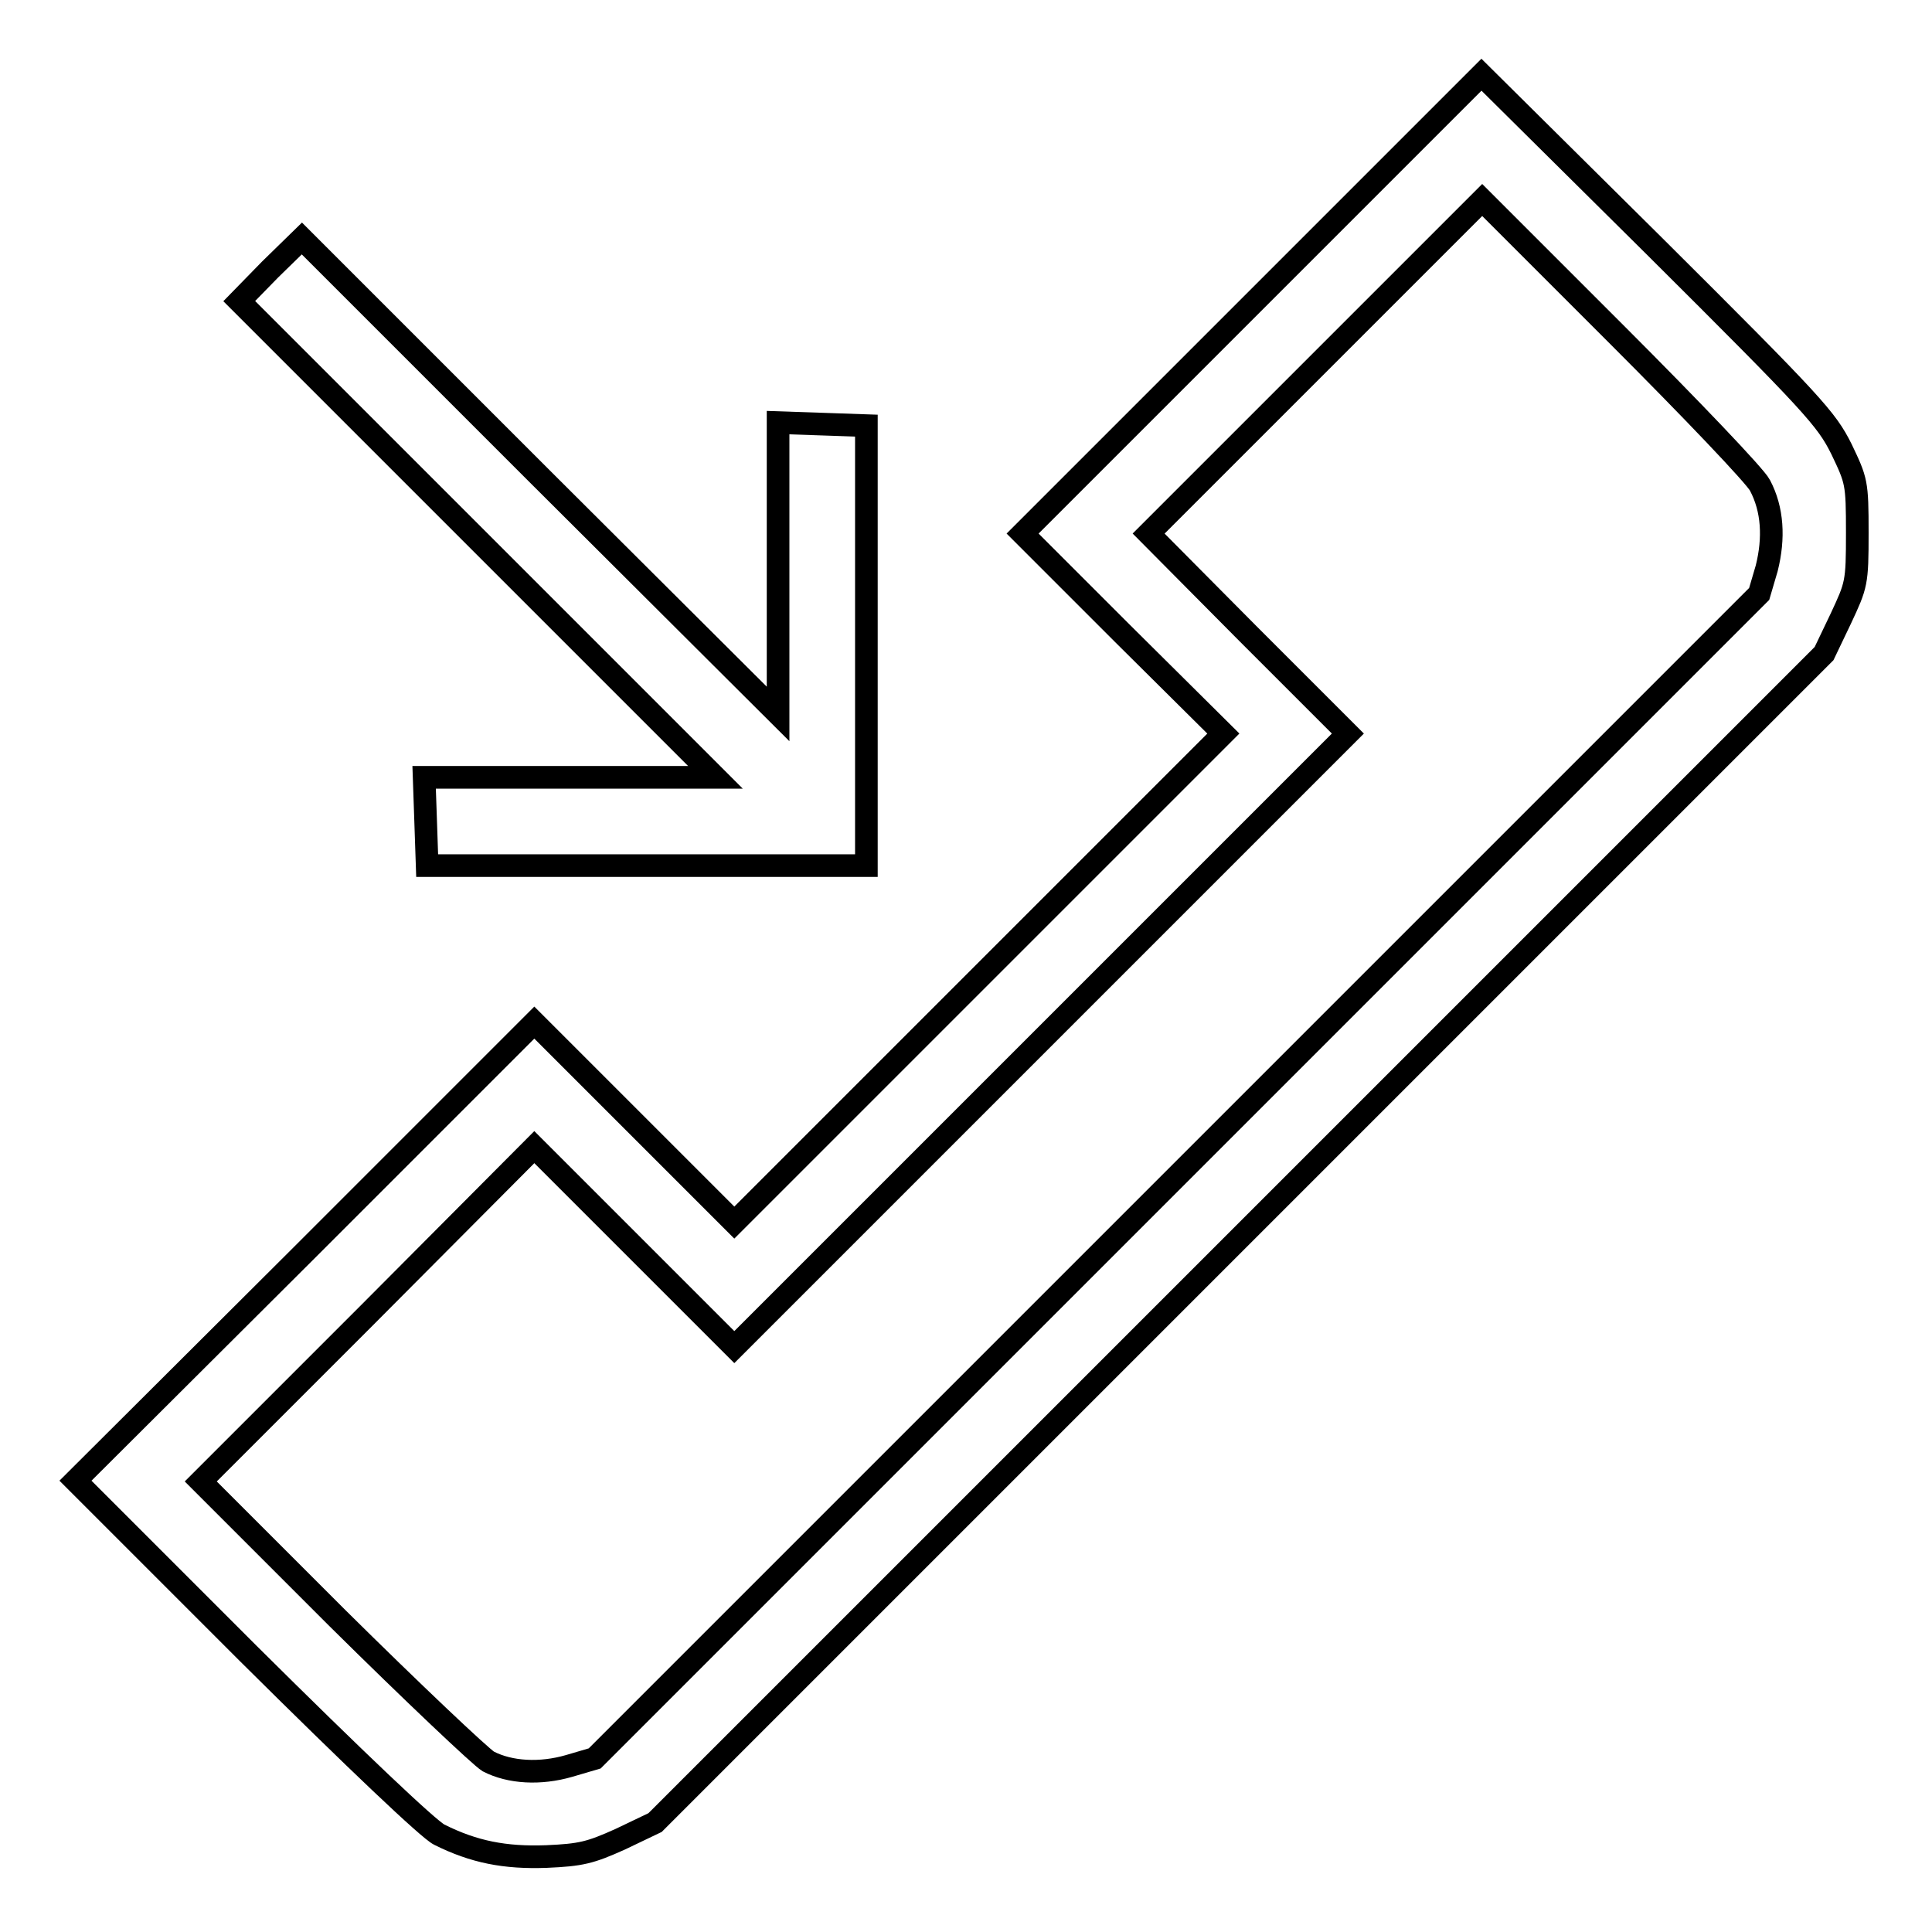
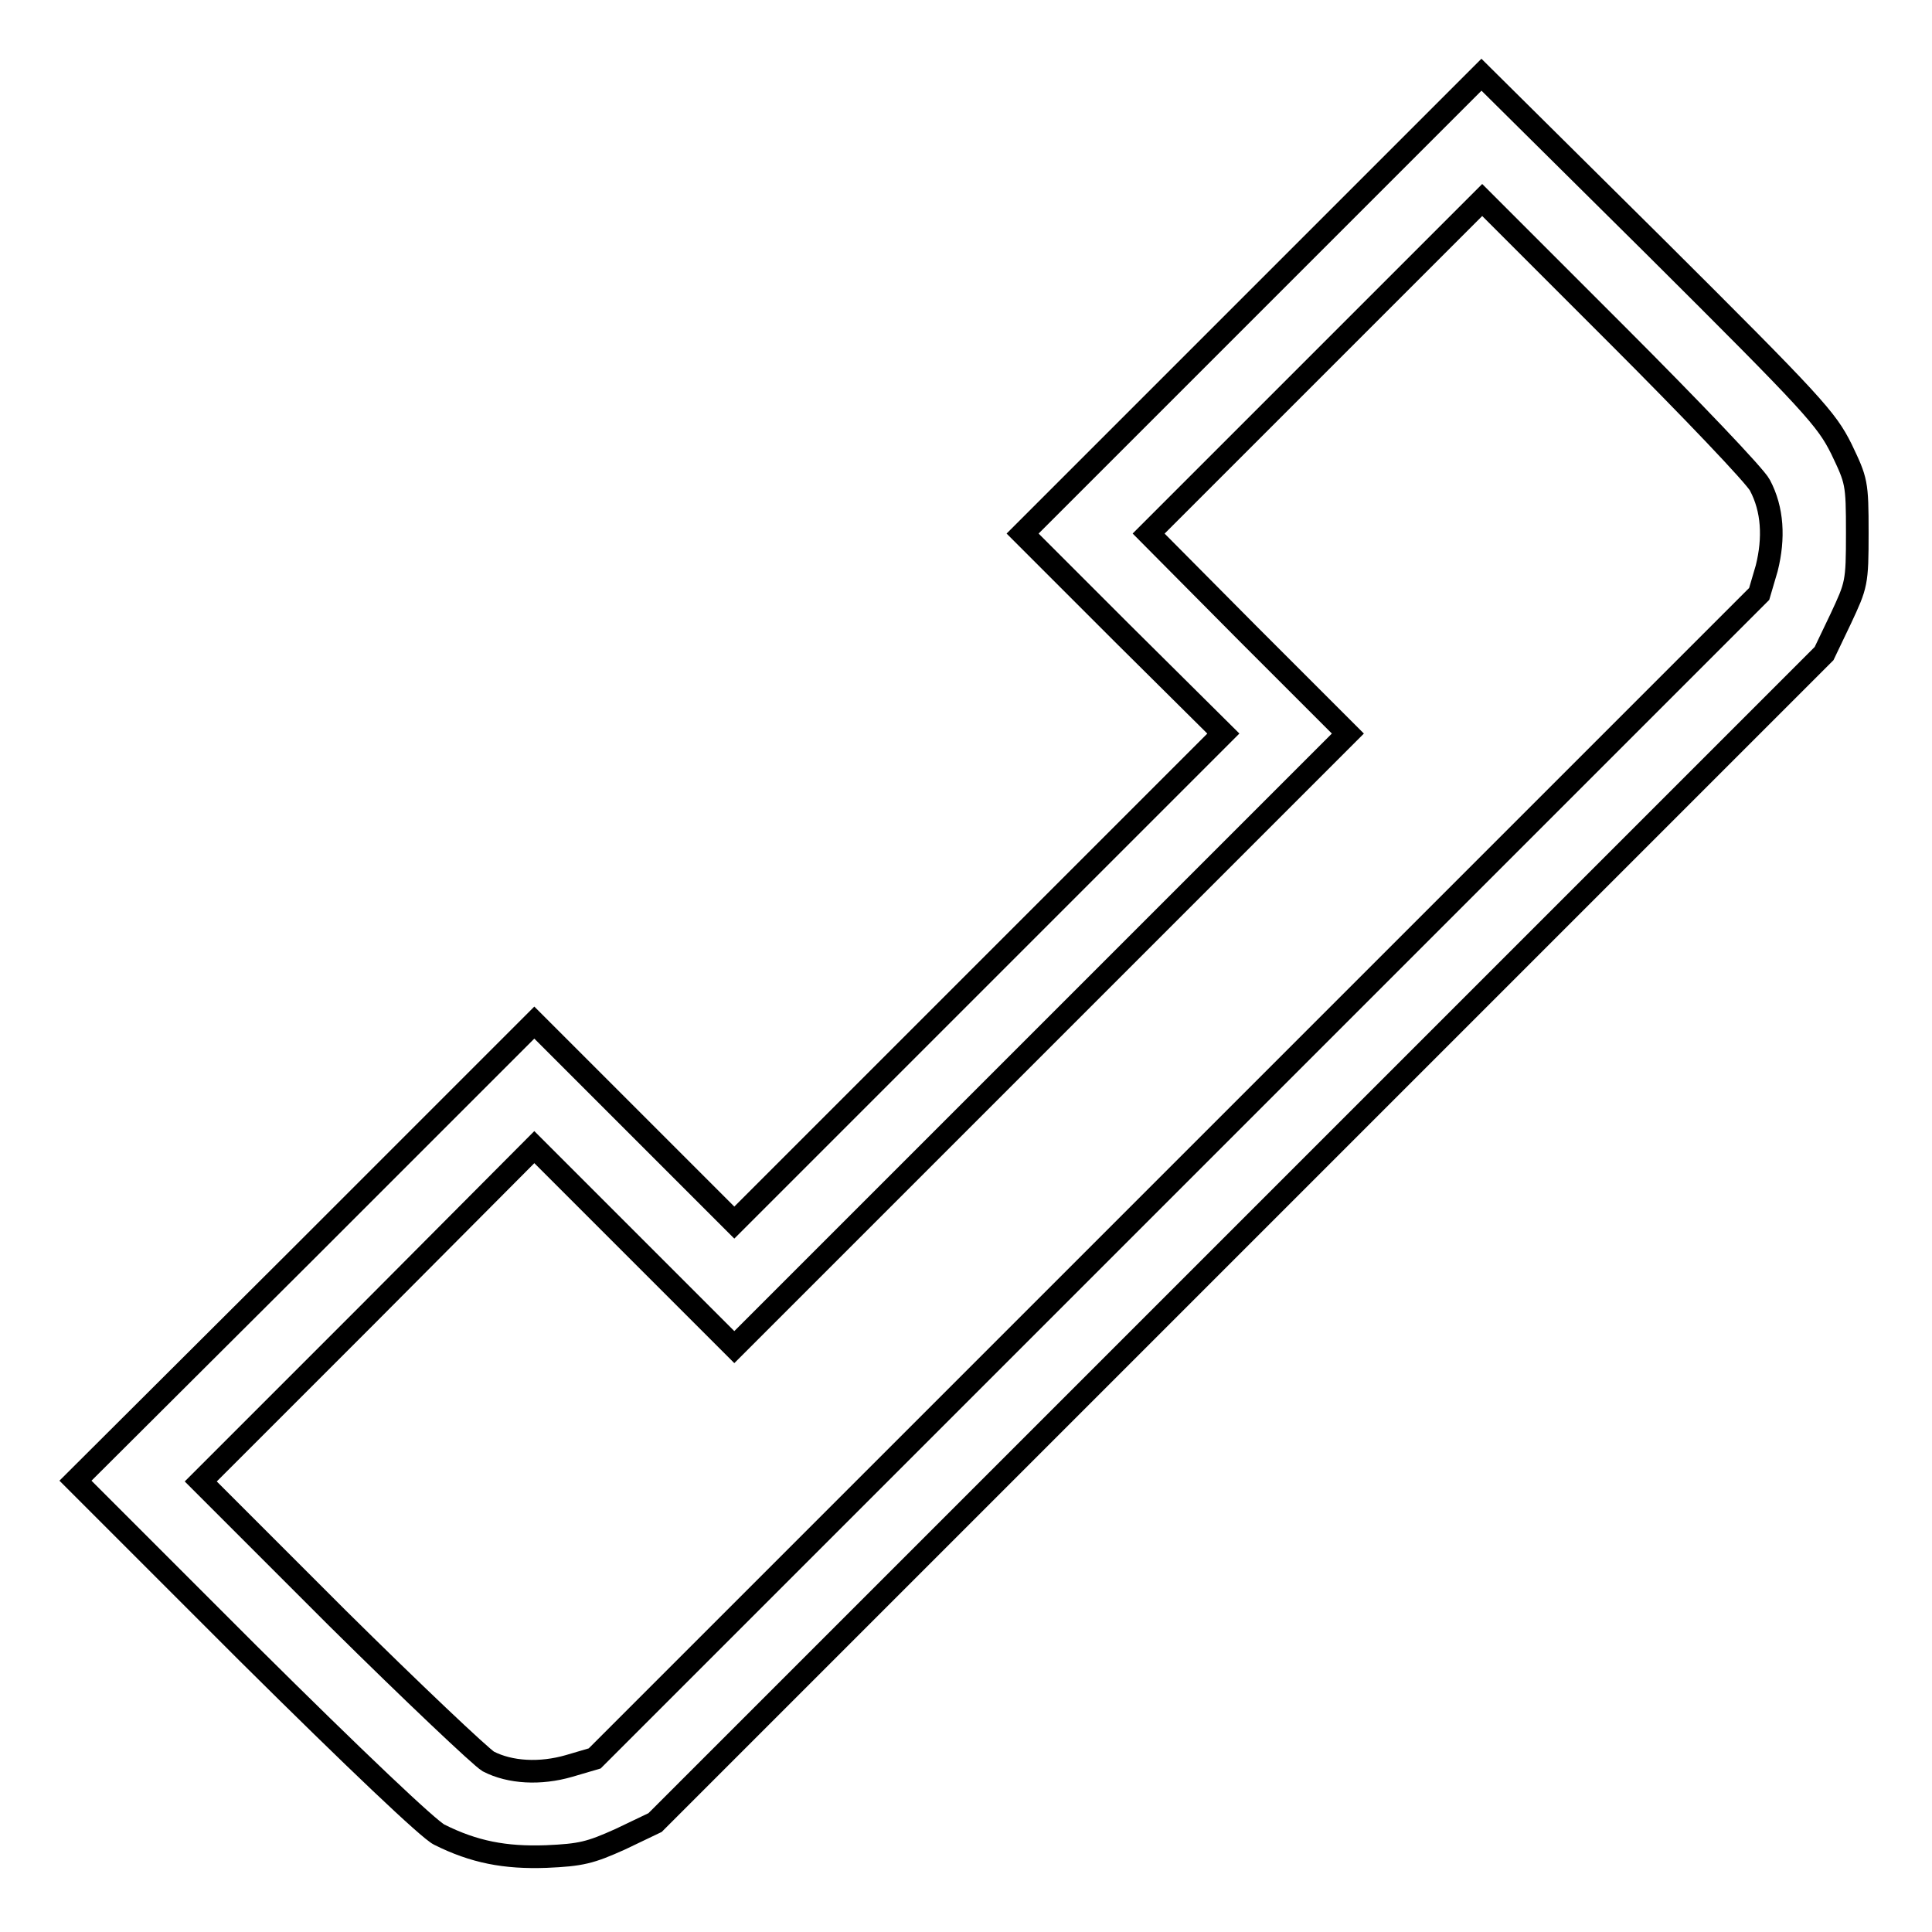
<svg xmlns="http://www.w3.org/2000/svg" version="1.1" x="0px" y="0px" viewBox="0 0 256 256" enable-background="new 0 0 256 256" xml:space="preserve">
  <g>
    <g>
      <g>
        <path stroke-width="3" fill-opacity="0" stroke="#000000" d="M165.9,40.3l-30.4,30.4L148.8,84l13.3,13.2l-32.4,32.4L97.3,162L84,148.7l-13.2-13.2l-30.4,30.4L10,196.2l22.9,22.9c14.3,14.2,23.9,23.3,25.3,24c4.6,2.3,8.7,3.1,14.2,2.9c4.6-0.2,5.8-0.5,9.8-2.3l4.6-2.2l77.4-77.4l77.5-77.5l2.2-4.6c2.1-4.5,2.2-4.7,2.2-11.4s-0.1-6.9-2.1-11.1c-2-4-3.6-5.8-24.8-26.9L196.3,9.9L165.9,40.3z M233.2,64.3c1.7,3.2,1.9,7,0.9,11l-1,3.4l-77.2,77.2L78.8,233l-3.4,1c-3.8,1.1-7.8,0.9-10.7-0.6c-1-0.6-10-9.1-20-19l-18.1-18.1l22.1-22.1L70.8,152L84,165.2l13.3,13.3l40.7-40.7l40.6-40.6L165.4,84l-13.2-13.3l22.1-22.1l22.1-22.1l17.9,17.9C224,54.1,232.6,63.1,233.2,64.3z" />
-         <path stroke-width="3" fill-opacity="0" stroke="#000000" d="M35.8,35.7l-4.1,4.2l31.5,31.5l31.6,31.6H75.5H56.2l0.2,5.8l0.2,5.9h29.1h29.1V85.5V56.4l-5.8-0.2l-5.9-0.2v19.3v19.3L71.5,63.1L40,31.6L35.8,35.7z" />
      </g>
    </g>
  </g>
</svg>